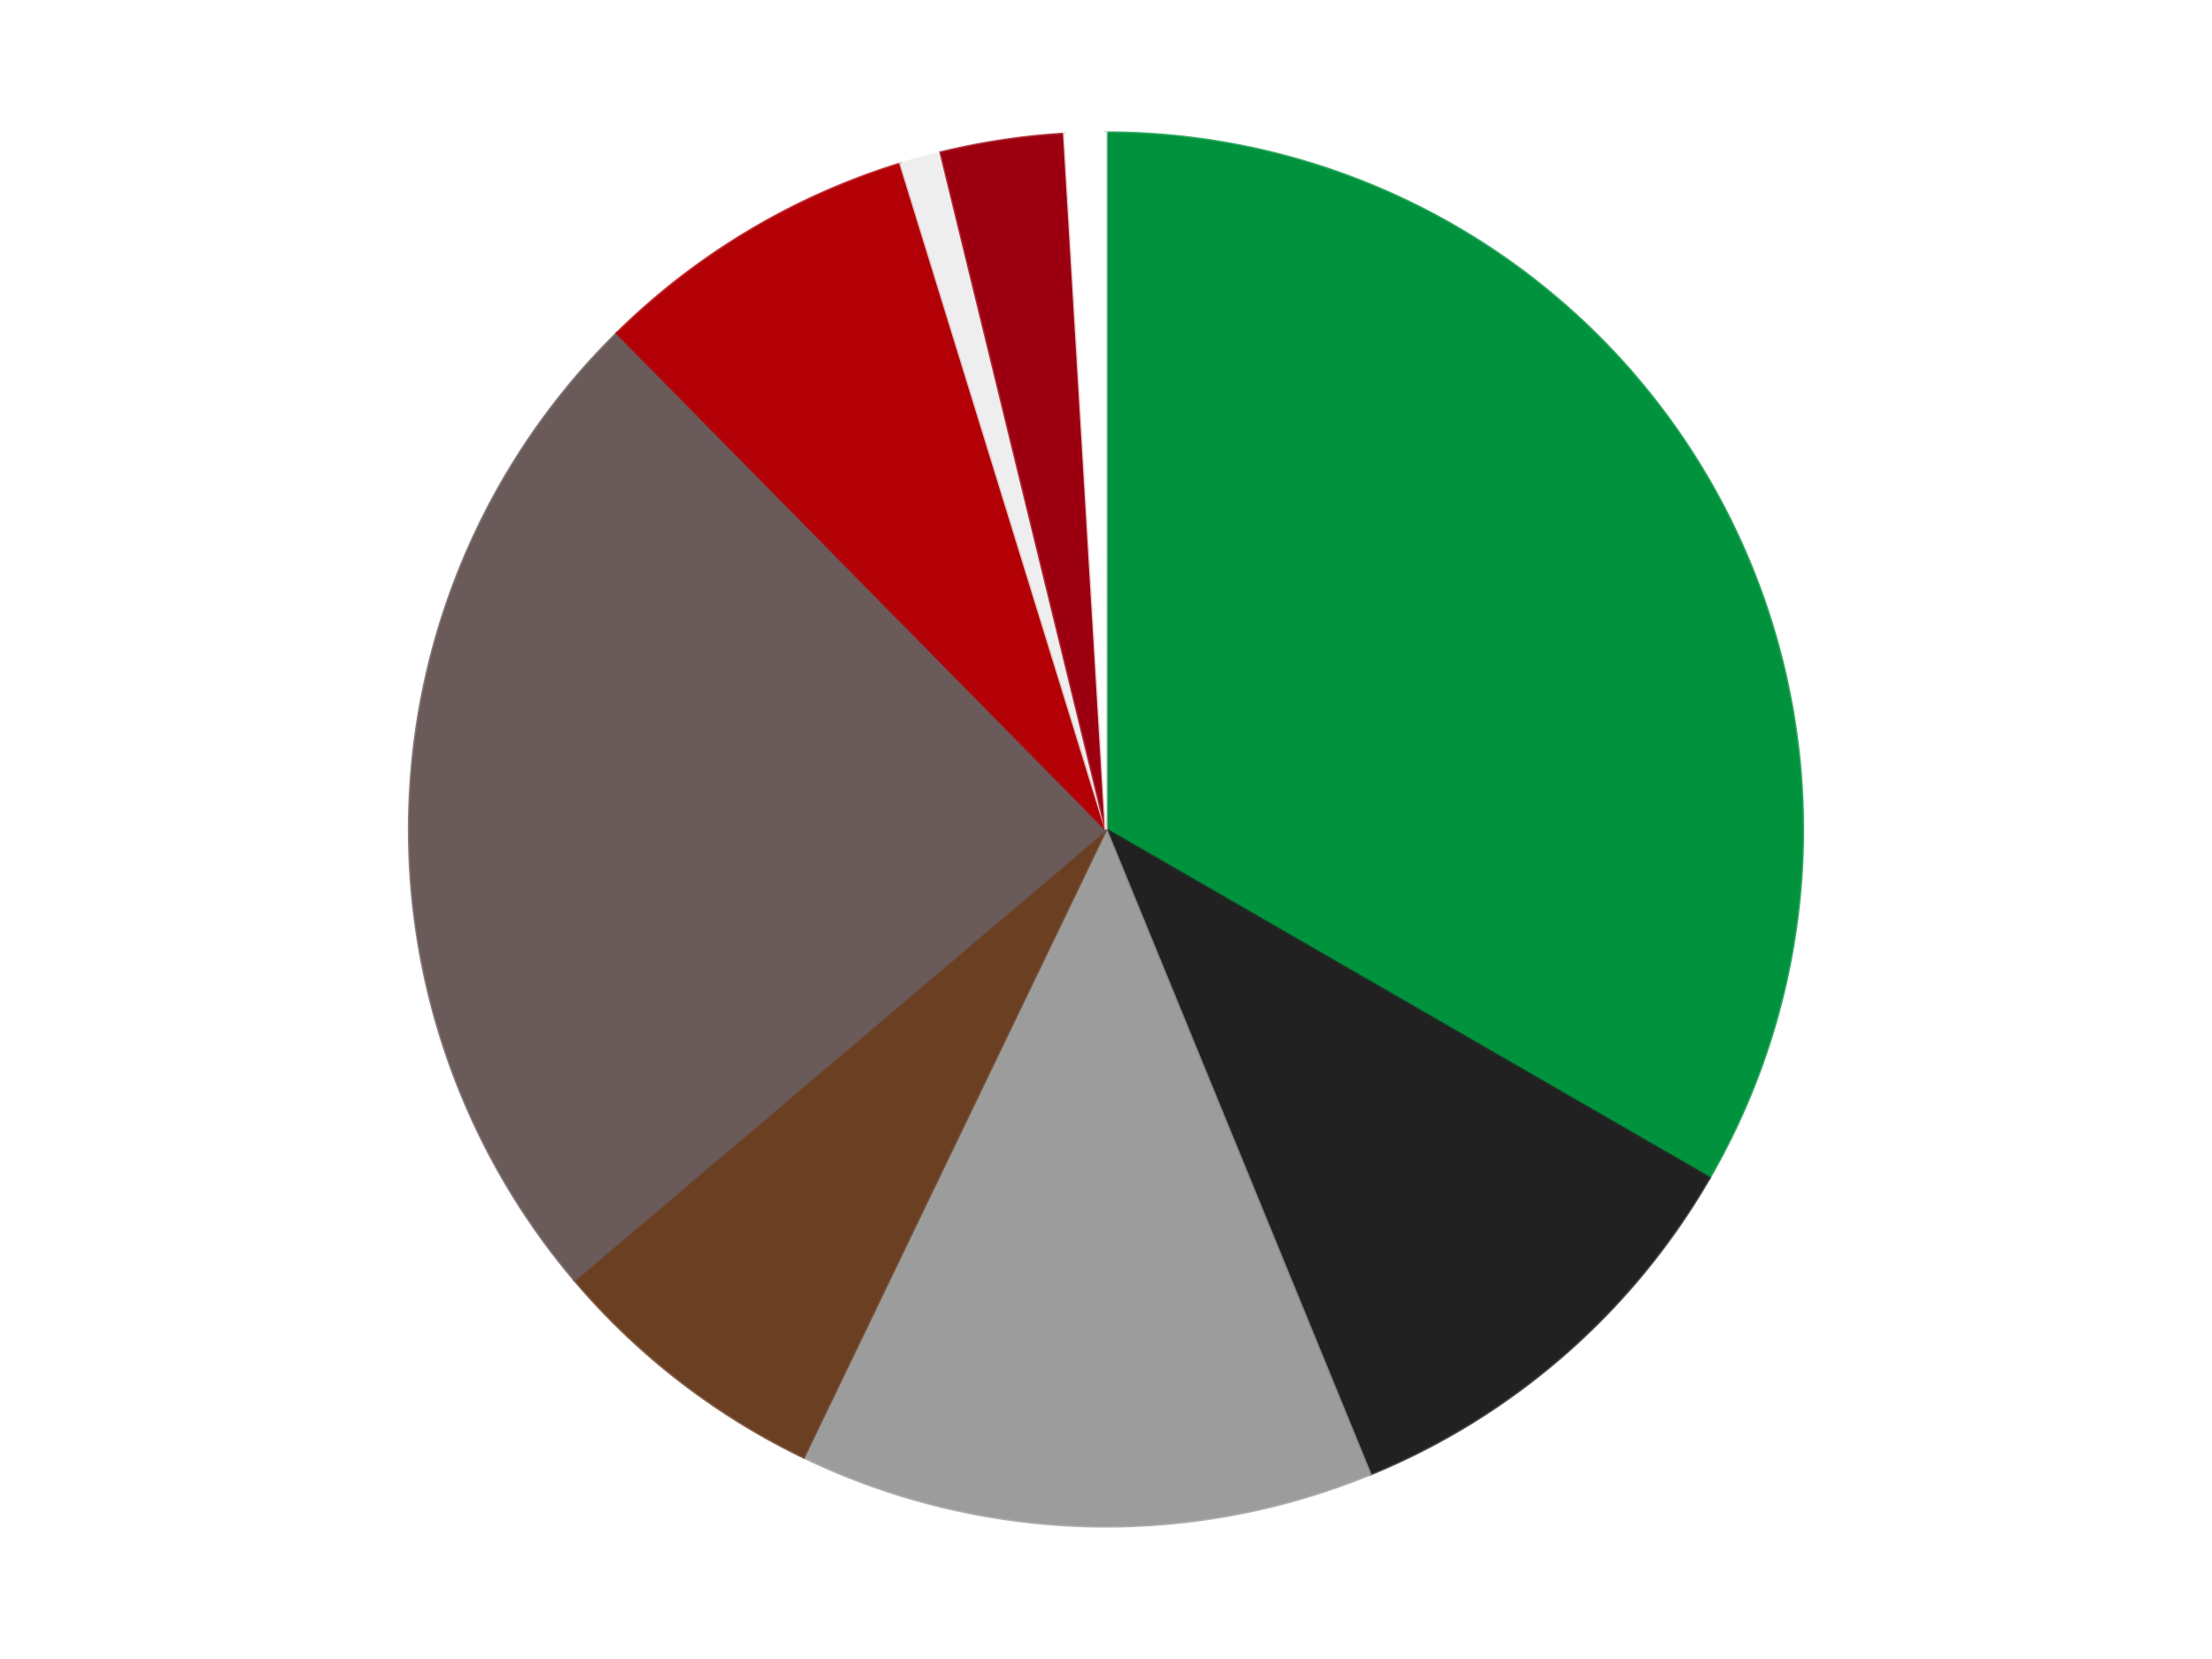
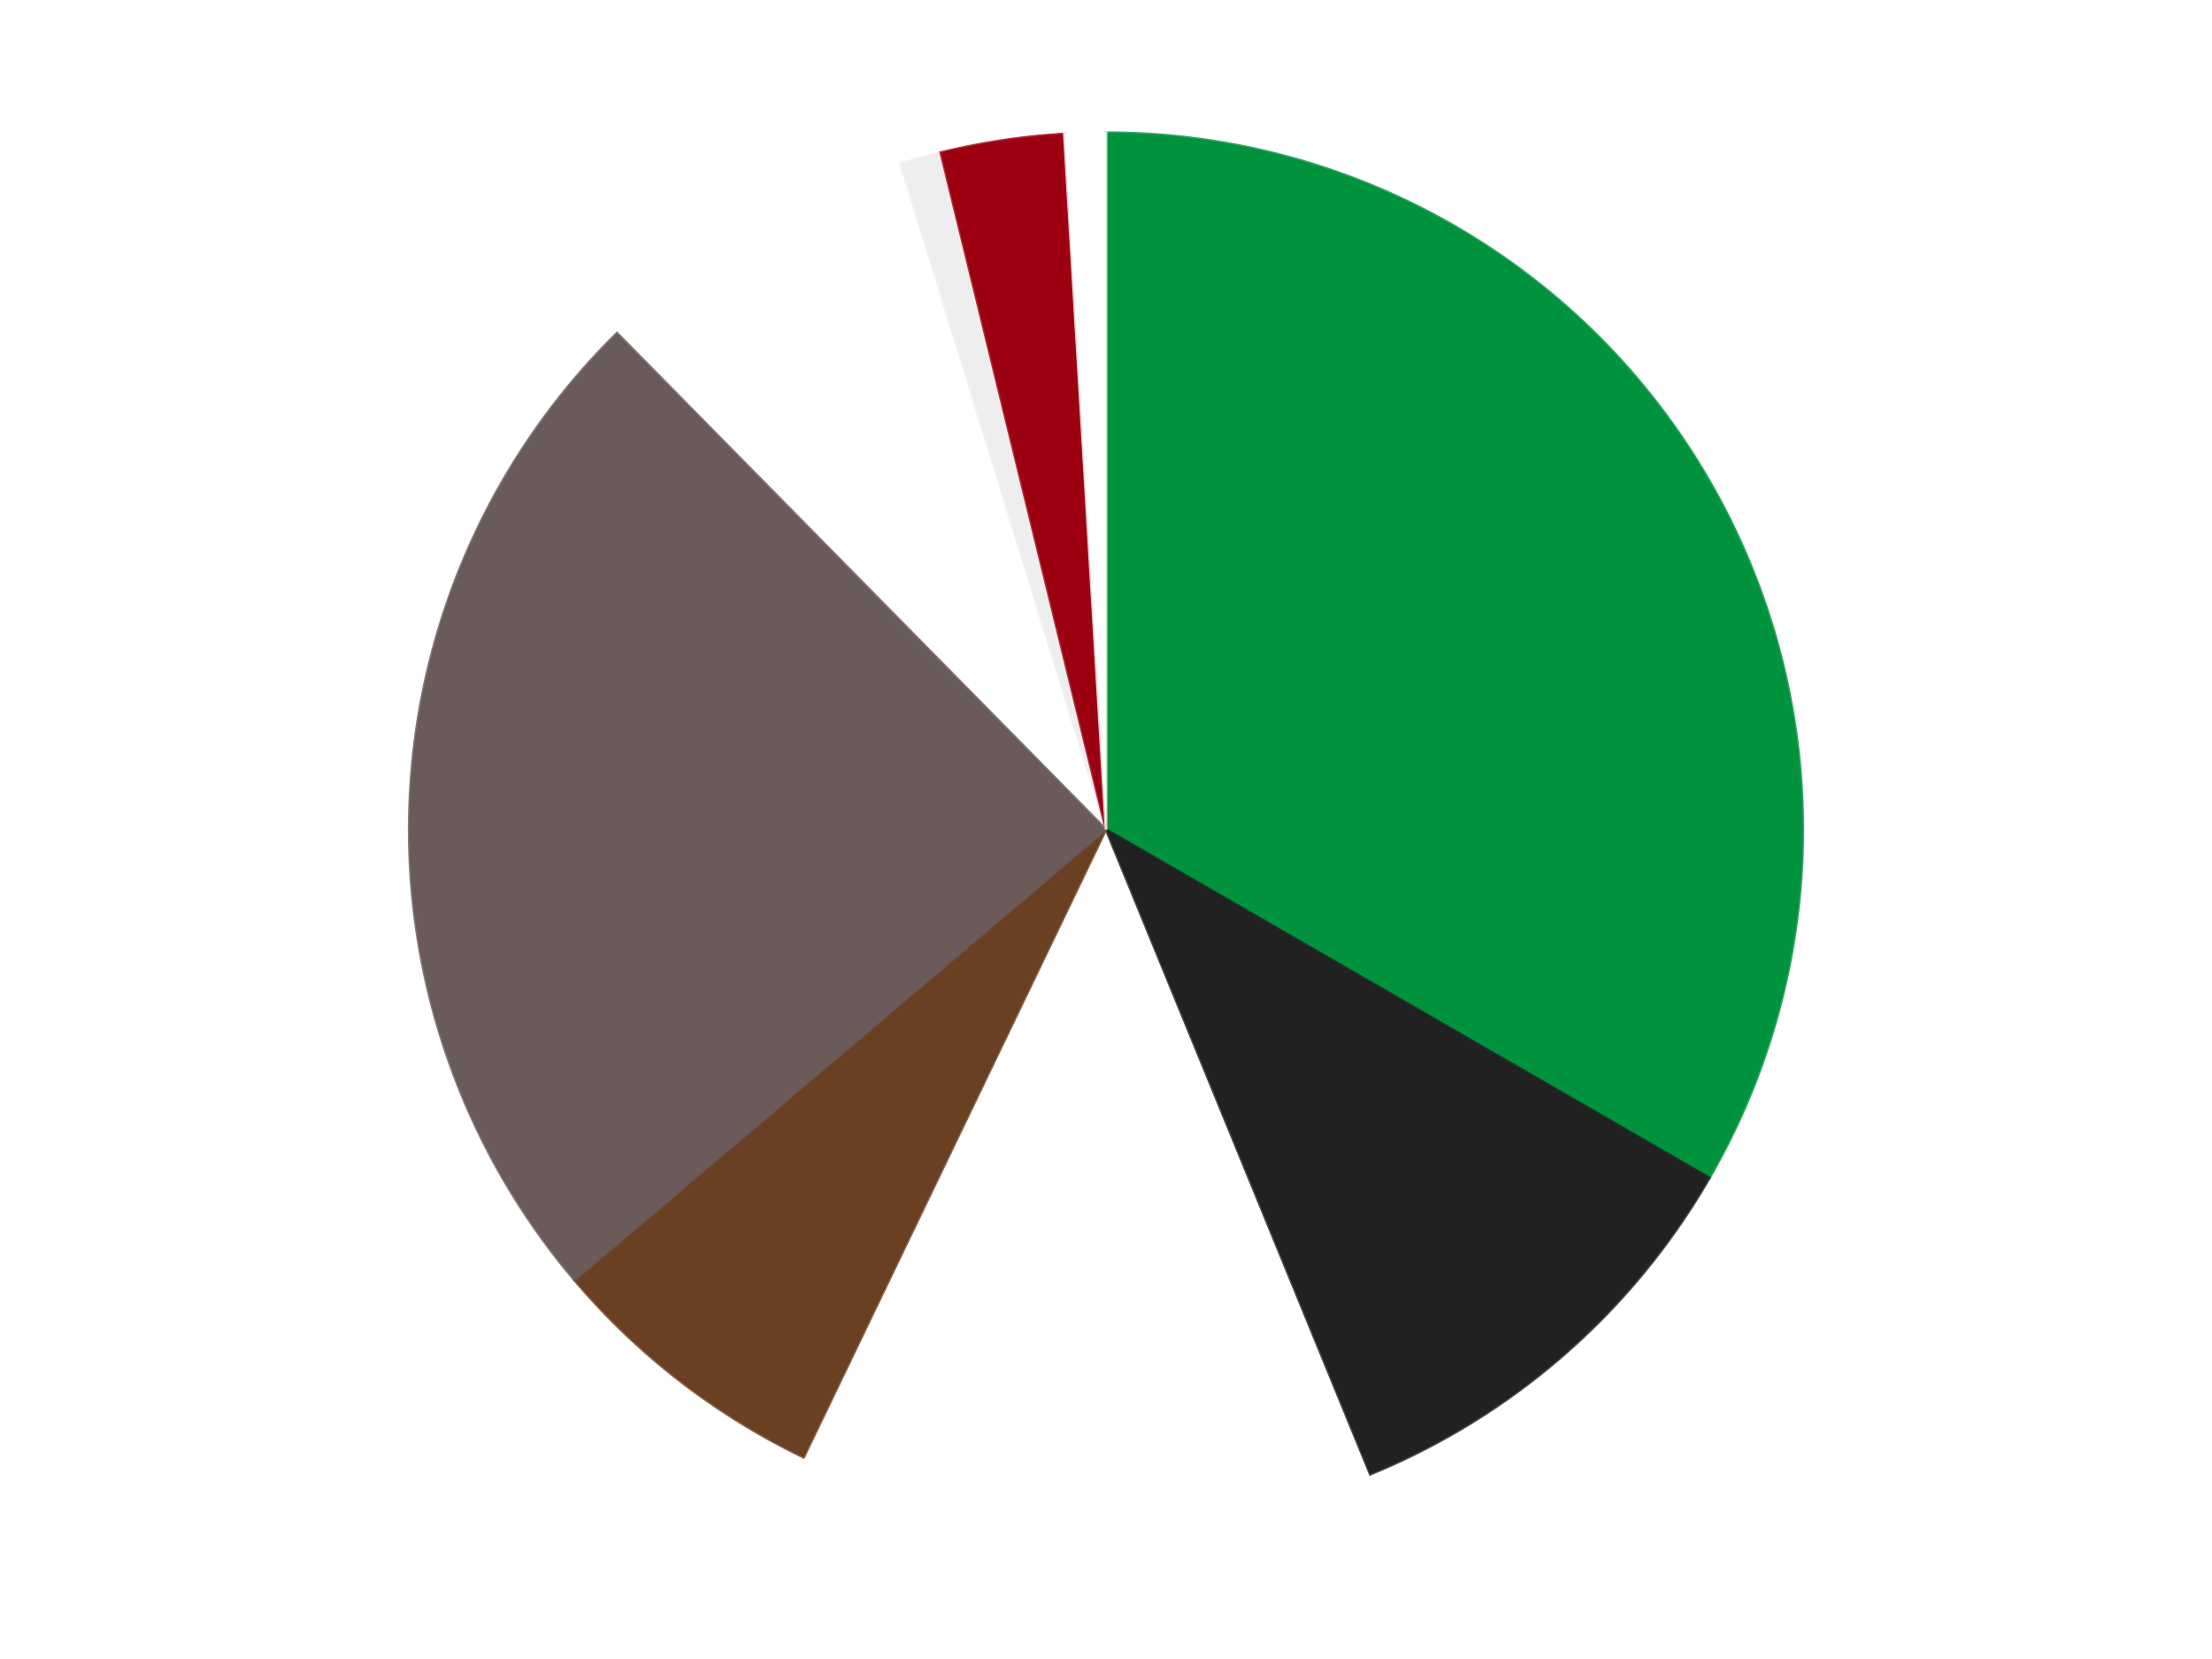
<svg xmlns="http://www.w3.org/2000/svg" xmlns:xlink="http://www.w3.org/1999/xlink" id="chart-dea6972a-ad85-4ee9-b4b6-55403aab9831" class="pygal-chart" viewBox="0 0 800 600">
  <defs>
    <style type="text/css">#chart-dea6972a-ad85-4ee9-b4b6-55403aab9831{-webkit-user-select:none;-webkit-font-smoothing:antialiased;font-family:Consolas,"Liberation Mono",Menlo,Courier,monospace}#chart-dea6972a-ad85-4ee9-b4b6-55403aab9831 .title{font-family:Consolas,"Liberation Mono",Menlo,Courier,monospace;font-size:16px}#chart-dea6972a-ad85-4ee9-b4b6-55403aab9831 .legends .legend text{font-family:Consolas,"Liberation Mono",Menlo,Courier,monospace;font-size:14px}#chart-dea6972a-ad85-4ee9-b4b6-55403aab9831 .axis text{font-family:Consolas,"Liberation Mono",Menlo,Courier,monospace;font-size:10px}#chart-dea6972a-ad85-4ee9-b4b6-55403aab9831 .axis text.major{font-family:Consolas,"Liberation Mono",Menlo,Courier,monospace;font-size:10px}#chart-dea6972a-ad85-4ee9-b4b6-55403aab9831 .text-overlay text.value{font-family:Consolas,"Liberation Mono",Menlo,Courier,monospace;font-size:16px}#chart-dea6972a-ad85-4ee9-b4b6-55403aab9831 .text-overlay text.label{font-family:Consolas,"Liberation Mono",Menlo,Courier,monospace;font-size:10px}#chart-dea6972a-ad85-4ee9-b4b6-55403aab9831 .tooltip{font-family:Consolas,"Liberation Mono",Menlo,Courier,monospace;font-size:14px}#chart-dea6972a-ad85-4ee9-b4b6-55403aab9831 text.no_data{font-family:Consolas,"Liberation Mono",Menlo,Courier,monospace;font-size:64px}
#chart-dea6972a-ad85-4ee9-b4b6-55403aab9831{background-color:transparent}#chart-dea6972a-ad85-4ee9-b4b6-55403aab9831 path,#chart-dea6972a-ad85-4ee9-b4b6-55403aab9831 line,#chart-dea6972a-ad85-4ee9-b4b6-55403aab9831 rect,#chart-dea6972a-ad85-4ee9-b4b6-55403aab9831 circle{-webkit-transition:150ms;-moz-transition:150ms;transition:150ms}#chart-dea6972a-ad85-4ee9-b4b6-55403aab9831 .graph &gt; .background{fill:transparent}#chart-dea6972a-ad85-4ee9-b4b6-55403aab9831 .plot &gt; .background{fill:transparent}#chart-dea6972a-ad85-4ee9-b4b6-55403aab9831 .graph{fill:rgba(0,0,0,.87)}#chart-dea6972a-ad85-4ee9-b4b6-55403aab9831 text.no_data{fill:rgba(0,0,0,1)}#chart-dea6972a-ad85-4ee9-b4b6-55403aab9831 .title{fill:rgba(0,0,0,1)}#chart-dea6972a-ad85-4ee9-b4b6-55403aab9831 .legends .legend text{fill:rgba(0,0,0,.87)}#chart-dea6972a-ad85-4ee9-b4b6-55403aab9831 .legends .legend:hover text{fill:rgba(0,0,0,1)}#chart-dea6972a-ad85-4ee9-b4b6-55403aab9831 .axis .line{stroke:rgba(0,0,0,1)}#chart-dea6972a-ad85-4ee9-b4b6-55403aab9831 .axis .guide.line{stroke:rgba(0,0,0,.54)}#chart-dea6972a-ad85-4ee9-b4b6-55403aab9831 .axis .major.line{stroke:rgba(0,0,0,.87)}#chart-dea6972a-ad85-4ee9-b4b6-55403aab9831 .axis text.major{fill:rgba(0,0,0,1)}#chart-dea6972a-ad85-4ee9-b4b6-55403aab9831 .axis.y .guides:hover .guide.line,#chart-dea6972a-ad85-4ee9-b4b6-55403aab9831 .line-graph .axis.x .guides:hover .guide.line,#chart-dea6972a-ad85-4ee9-b4b6-55403aab9831 .stackedline-graph .axis.x .guides:hover .guide.line,#chart-dea6972a-ad85-4ee9-b4b6-55403aab9831 .xy-graph .axis.x .guides:hover .guide.line{stroke:rgba(0,0,0,1)}#chart-dea6972a-ad85-4ee9-b4b6-55403aab9831 .axis .guides:hover text{fill:rgba(0,0,0,1)}#chart-dea6972a-ad85-4ee9-b4b6-55403aab9831 .reactive{fill-opacity:1.0;stroke-opacity:.8;stroke-width:1}#chart-dea6972a-ad85-4ee9-b4b6-55403aab9831 .ci{stroke:rgba(0,0,0,.87)}#chart-dea6972a-ad85-4ee9-b4b6-55403aab9831 .reactive.active,#chart-dea6972a-ad85-4ee9-b4b6-55403aab9831 .active .reactive{fill-opacity:0.6;stroke-opacity:.9;stroke-width:4}#chart-dea6972a-ad85-4ee9-b4b6-55403aab9831 .ci .reactive.active{stroke-width:1.5}#chart-dea6972a-ad85-4ee9-b4b6-55403aab9831 .series text{fill:rgba(0,0,0,1)}#chart-dea6972a-ad85-4ee9-b4b6-55403aab9831 .tooltip rect{fill:transparent;stroke:rgba(0,0,0,1);-webkit-transition:opacity 150ms;-moz-transition:opacity 150ms;transition:opacity 150ms}#chart-dea6972a-ad85-4ee9-b4b6-55403aab9831 .tooltip .label{fill:rgba(0,0,0,.87)}#chart-dea6972a-ad85-4ee9-b4b6-55403aab9831 .tooltip .label{fill:rgba(0,0,0,.87)}#chart-dea6972a-ad85-4ee9-b4b6-55403aab9831 .tooltip .legend{font-size:.8em;fill:rgba(0,0,0,.54)}#chart-dea6972a-ad85-4ee9-b4b6-55403aab9831 .tooltip .x_label{font-size:.6em;fill:rgba(0,0,0,1)}#chart-dea6972a-ad85-4ee9-b4b6-55403aab9831 .tooltip .xlink{font-size:.5em;text-decoration:underline}#chart-dea6972a-ad85-4ee9-b4b6-55403aab9831 .tooltip .value{font-size:1.5em}#chart-dea6972a-ad85-4ee9-b4b6-55403aab9831 .bound{font-size:.5em}#chart-dea6972a-ad85-4ee9-b4b6-55403aab9831 .max-value{font-size:.75em;fill:rgba(0,0,0,.54)}#chart-dea6972a-ad85-4ee9-b4b6-55403aab9831 .map-element{fill:transparent;stroke:rgba(0,0,0,.54) !important}#chart-dea6972a-ad85-4ee9-b4b6-55403aab9831 .map-element .reactive{fill-opacity:inherit;stroke-opacity:inherit}#chart-dea6972a-ad85-4ee9-b4b6-55403aab9831 .color-0,#chart-dea6972a-ad85-4ee9-b4b6-55403aab9831 .color-0 a:visited{stroke:#F44336;fill:#F44336}#chart-dea6972a-ad85-4ee9-b4b6-55403aab9831 .color-1,#chart-dea6972a-ad85-4ee9-b4b6-55403aab9831 .color-1 a:visited{stroke:#3F51B5;fill:#3F51B5}#chart-dea6972a-ad85-4ee9-b4b6-55403aab9831 .color-2,#chart-dea6972a-ad85-4ee9-b4b6-55403aab9831 .color-2 a:visited{stroke:#009688;fill:#009688}#chart-dea6972a-ad85-4ee9-b4b6-55403aab9831 .color-3,#chart-dea6972a-ad85-4ee9-b4b6-55403aab9831 .color-3 a:visited{stroke:#FFC107;fill:#FFC107}#chart-dea6972a-ad85-4ee9-b4b6-55403aab9831 .color-4,#chart-dea6972a-ad85-4ee9-b4b6-55403aab9831 .color-4 a:visited{stroke:#FF5722;fill:#FF5722}#chart-dea6972a-ad85-4ee9-b4b6-55403aab9831 .color-5,#chart-dea6972a-ad85-4ee9-b4b6-55403aab9831 .color-5 a:visited{stroke:#9C27B0;fill:#9C27B0}#chart-dea6972a-ad85-4ee9-b4b6-55403aab9831 .color-6,#chart-dea6972a-ad85-4ee9-b4b6-55403aab9831 .color-6 a:visited{stroke:#03A9F4;fill:#03A9F4}#chart-dea6972a-ad85-4ee9-b4b6-55403aab9831 .color-7,#chart-dea6972a-ad85-4ee9-b4b6-55403aab9831 .color-7 a:visited{stroke:#8BC34A;fill:#8BC34A}#chart-dea6972a-ad85-4ee9-b4b6-55403aab9831 .color-8,#chart-dea6972a-ad85-4ee9-b4b6-55403aab9831 .color-8 a:visited{stroke:#FF9800;fill:#FF9800}#chart-dea6972a-ad85-4ee9-b4b6-55403aab9831 .text-overlay .color-0 text{fill:black}#chart-dea6972a-ad85-4ee9-b4b6-55403aab9831 .text-overlay .color-1 text{fill:black}#chart-dea6972a-ad85-4ee9-b4b6-55403aab9831 .text-overlay .color-2 text{fill:black}#chart-dea6972a-ad85-4ee9-b4b6-55403aab9831 .text-overlay .color-3 text{fill:black}#chart-dea6972a-ad85-4ee9-b4b6-55403aab9831 .text-overlay .color-4 text{fill:black}#chart-dea6972a-ad85-4ee9-b4b6-55403aab9831 .text-overlay .color-5 text{fill:black}#chart-dea6972a-ad85-4ee9-b4b6-55403aab9831 .text-overlay .color-6 text{fill:black}#chart-dea6972a-ad85-4ee9-b4b6-55403aab9831 .text-overlay .color-7 text{fill:black}#chart-dea6972a-ad85-4ee9-b4b6-55403aab9831 .text-overlay .color-8 text{fill:black}
#chart-dea6972a-ad85-4ee9-b4b6-55403aab9831 text.no_data{text-anchor:middle}#chart-dea6972a-ad85-4ee9-b4b6-55403aab9831 .guide.line{fill:none}#chart-dea6972a-ad85-4ee9-b4b6-55403aab9831 .centered{text-anchor:middle}#chart-dea6972a-ad85-4ee9-b4b6-55403aab9831 .title{text-anchor:middle}#chart-dea6972a-ad85-4ee9-b4b6-55403aab9831 .legends .legend text{fill-opacity:1}#chart-dea6972a-ad85-4ee9-b4b6-55403aab9831 .axis.x text{text-anchor:middle}#chart-dea6972a-ad85-4ee9-b4b6-55403aab9831 .axis.x:not(.web) text[transform]{text-anchor:start}#chart-dea6972a-ad85-4ee9-b4b6-55403aab9831 .axis.x:not(.web) text[transform].backwards{text-anchor:end}#chart-dea6972a-ad85-4ee9-b4b6-55403aab9831 .axis.y text{text-anchor:end}#chart-dea6972a-ad85-4ee9-b4b6-55403aab9831 .axis.y text[transform].backwards{text-anchor:start}#chart-dea6972a-ad85-4ee9-b4b6-55403aab9831 .axis.y2 text{text-anchor:start}#chart-dea6972a-ad85-4ee9-b4b6-55403aab9831 .axis.y2 text[transform].backwards{text-anchor:end}#chart-dea6972a-ad85-4ee9-b4b6-55403aab9831 .axis .guide.line{stroke-dasharray:4,4;stroke:black}#chart-dea6972a-ad85-4ee9-b4b6-55403aab9831 .axis .major.guide.line{stroke-dasharray:6,6;stroke:black}#chart-dea6972a-ad85-4ee9-b4b6-55403aab9831 .horizontal .axis.y .guide.line,#chart-dea6972a-ad85-4ee9-b4b6-55403aab9831 .horizontal .axis.y2 .guide.line,#chart-dea6972a-ad85-4ee9-b4b6-55403aab9831 .vertical .axis.x .guide.line{opacity:0}#chart-dea6972a-ad85-4ee9-b4b6-55403aab9831 .horizontal .axis.always_show .guide.line,#chart-dea6972a-ad85-4ee9-b4b6-55403aab9831 .vertical .axis.always_show .guide.line{opacity:1 !important}#chart-dea6972a-ad85-4ee9-b4b6-55403aab9831 .axis.y .guides:hover .guide.line,#chart-dea6972a-ad85-4ee9-b4b6-55403aab9831 .axis.y2 .guides:hover .guide.line,#chart-dea6972a-ad85-4ee9-b4b6-55403aab9831 .axis.x .guides:hover .guide.line{opacity:1}#chart-dea6972a-ad85-4ee9-b4b6-55403aab9831 .axis .guides:hover text{opacity:1}#chart-dea6972a-ad85-4ee9-b4b6-55403aab9831 .nofill{fill:none}#chart-dea6972a-ad85-4ee9-b4b6-55403aab9831 .subtle-fill{fill-opacity:.2}#chart-dea6972a-ad85-4ee9-b4b6-55403aab9831 .dot{stroke-width:1px;fill-opacity:1;stroke-opacity:1}#chart-dea6972a-ad85-4ee9-b4b6-55403aab9831 .dot.active{stroke-width:5px}#chart-dea6972a-ad85-4ee9-b4b6-55403aab9831 .dot.negative{fill:transparent}#chart-dea6972a-ad85-4ee9-b4b6-55403aab9831 text,#chart-dea6972a-ad85-4ee9-b4b6-55403aab9831 tspan{stroke:none !important}#chart-dea6972a-ad85-4ee9-b4b6-55403aab9831 .series text.active{opacity:1}#chart-dea6972a-ad85-4ee9-b4b6-55403aab9831 .tooltip rect{fill-opacity:.95;stroke-width:.5}#chart-dea6972a-ad85-4ee9-b4b6-55403aab9831 .tooltip text{fill-opacity:1}#chart-dea6972a-ad85-4ee9-b4b6-55403aab9831 .showable{visibility:hidden}#chart-dea6972a-ad85-4ee9-b4b6-55403aab9831 .showable.shown{visibility:visible}#chart-dea6972a-ad85-4ee9-b4b6-55403aab9831 .gauge-background{fill:rgba(229,229,229,1);stroke:none}#chart-dea6972a-ad85-4ee9-b4b6-55403aab9831 .bg-lines{stroke:transparent;stroke-width:2px}</style>
    <script type="text/javascript">window.pygal = window.pygal || {};window.pygal.config = window.pygal.config || {};window.pygal.config['dea6972a-ad85-4ee9-b4b6-55403aab9831'] = {"allow_interruptions": false, "box_mode": "extremes", "classes": ["pygal-chart"], "css": ["file://style.css", "file://graph.css"], "defs": [], "disable_xml_declaration": false, "dots_size": 2.5, "dynamic_print_values": false, "explicit_size": false, "fill": false, "force_uri_protocol": "https", "formatter": null, "half_pie": false, "height": 600, "include_x_axis": false, "inner_radius": 0, "interpolate": null, "interpolation_parameters": {}, "interpolation_precision": 250, "inverse_y_axis": false, "js": ["//kozea.github.io/pygal.js/2.0.x/pygal-tooltips.min.js"], "legend_at_bottom": false, "legend_at_bottom_columns": null, "legend_box_size": 12, "logarithmic": false, "margin": 20, "margin_bottom": null, "margin_left": null, "margin_right": null, "margin_top": null, "max_scale": 16, "min_scale": 4, "missing_value_fill_truncation": "x", "no_data_text": "No data", "no_prefix": false, "order_min": null, "pretty_print": false, "print_labels": false, "print_values": false, "print_values_position": "center", "print_zeroes": true, "range": null, "rounded_bars": null, "secondary_range": null, "show_dots": true, "show_legend": false, "show_minor_x_labels": true, "show_minor_y_labels": true, "show_only_major_dots": false, "show_x_guides": false, "show_x_labels": true, "show_y_guides": true, "show_y_labels": true, "spacing": 10, "stack_from_top": false, "strict": false, "stroke": true, "stroke_style": null, "style": {"background": "transparent", "ci_colors": [], "colors": ["#F44336", "#3F51B5", "#009688", "#FFC107", "#FF5722", "#9C27B0", "#03A9F4", "#8BC34A", "#FF9800", "#E91E63", "#2196F3", "#4CAF50", "#FFEB3B", "#673AB7", "#00BCD4", "#CDDC39", "#9E9E9E", "#607D8B"], "dot_opacity": "1", "font_family": "Consolas, \"Liberation Mono\", Menlo, Courier, monospace", "foreground": "rgba(0, 0, 0, .87)", "foreground_strong": "rgba(0, 0, 0, 1)", "foreground_subtle": "rgba(0, 0, 0, .54)", "guide_stroke_color": "black", "guide_stroke_dasharray": "4,4", "label_font_family": "Consolas, \"Liberation Mono\", Menlo, Courier, monospace", "label_font_size": 10, "legend_font_family": "Consolas, \"Liberation Mono\", Menlo, Courier, monospace", "legend_font_size": 14, "major_guide_stroke_color": "black", "major_guide_stroke_dasharray": "6,6", "major_label_font_family": "Consolas, \"Liberation Mono\", Menlo, Courier, monospace", "major_label_font_size": 10, "no_data_font_family": "Consolas, \"Liberation Mono\", Menlo, Courier, monospace", "no_data_font_size": 64, "opacity": "1.0", "opacity_hover": "0.6", "plot_background": "transparent", "stroke_opacity": ".8", "stroke_opacity_hover": ".9", "stroke_width": "1", "stroke_width_hover": "4", "title_font_family": "Consolas, \"Liberation Mono\", Menlo, Courier, monospace", "title_font_size": 16, "tooltip_font_family": "Consolas, \"Liberation Mono\", Menlo, Courier, monospace", "tooltip_font_size": 14, "transition": "150ms", "value_background": "rgba(229, 229, 229, 1)", "value_colors": [], "value_font_family": "Consolas, \"Liberation Mono\", Menlo, Courier, monospace", "value_font_size": 16, "value_label_font_family": "Consolas, \"Liberation Mono\", Menlo, Courier, monospace", "value_label_font_size": 10}, "title": null, "tooltip_border_radius": 0, "tooltip_fancy_mode": true, "truncate_label": null, "truncate_legend": null, "width": 800, "x_label_rotation": 0, "x_labels": null, "x_labels_major": null, "x_labels_major_count": null, "x_labels_major_every": null, "x_title": null, "xrange": null, "y_label_rotation": 0, "y_labels": null, "y_labels_major": null, "y_labels_major_count": null, "y_labels_major_every": null, "y_title": null, "zero": 0, "legends": ["Green", "Black", "Light Gray", "Brown", "Dark Gray", "Red", "Trans-Clear", "Trans-Red", "White"]}</script>
    <script type="text/javascript" xlink:href="https://kozea.github.io/pygal.js/2.0.x/pygal-tooltips.min.js" />
  </defs>
  <title>Pygal</title>
  <g class="graph pie-graph vertical">
-     <rect x="0" y="0" width="800" height="600" class="background" />
    <g transform="translate(20, 20)" class="plot">
-       <rect x="0" y="0" width="760" height="560" class="background" />
      <g class="series serie-0 color-0">
        <g class="slices">
          <g class="slice" style="fill: #00923D; stroke: #00923D">
            <path d="M380 28 A252 252 0 0 1 598.238 406 L380 280 A0 0 0 0 0 380 280 z" class="slice reactive tooltip-trigger" />
            <desc class="value">35</desc>
            <desc class="x centered">489.1192008768393</desc>
            <desc class="y centered">217.0</desc>
          </g>
        </g>
      </g>
      <g class="series serie-1 color-1">
        <g class="slices">
          <g class="slice" style="fill: #212121; stroke: #212121">
            <path d="M598.238 406 A252 252 0 0 1 475.565 513.177 L380 280 A0 0 0 0 0 380 280 z" class="slice reactive tooltip-trigger" />
            <desc class="value">11</desc>
            <desc class="x centered">462.9002794684038</desc>
            <desc class="y centered">374.88700471645495</desc>
          </g>
        </g>
      </g>
      <g class="series serie-2 color-2">
        <g class="slices">
          <g class="slice" style="fill: #9C9C9C; stroke: #9C9C9C">
-             <path d="M475.565 513.177 A252 252 0 0 1 270.661 507.044 L380 280 A0 0 0 0 0 380 280 z" class="slice reactive tooltip-trigger" />
            <desc class="value">14</desc>
            <desc class="x centered">376.23065126265584</desc>
            <desc class="y centered">405.94360646772145</desc>
          </g>
        </g>
      </g>
      <g class="series serie-3 color-3">
        <g class="slices">
          <g class="slice" style="fill: #6B3F22; stroke: #6B3F22">
            <path d="M270.661 507.044 A252 252 0 0 1 187.767 442.943 L380 280 A0 0 0 0 0 380 280 z" class="slice reactive tooltip-trigger" />
            <desc class="value">7</desc>
            <desc class="x centered">302.92273831150925</desc>
            <desc class="y centered">379.674950366699</desc>
          </g>
        </g>
      </g>
      <g class="series serie-4 color-4">
        <g class="slices">
          <g class="slice" style="fill: #6B5A5A; stroke: #6B5A5A">
            <path d="M187.767 442.943 A252 252 0 0 1 203.147 100.481 L380 280 A0 0 0 0 0 380 280 z" class="slice reactive tooltip-trigger" />
            <desc class="value">25</desc>
            <desc class="x centered">254.12687361579435</desc>
            <desc class="y centered">274.3470313758351</desc>
          </g>
        </g>
      </g>
      <g class="series serie-5 color-5">
        <g class="slices">
          <g class="slice" style="fill: #B30006; stroke: #B30006">
-             <path d="M203.147 100.481 A252 252 0 0 1 305.722 39.196 L380 280 A0 0 0 0 0 380 280 z" class="slice reactive tooltip-trigger" />
            <desc class="value">8</desc>
            <desc class="x centered">315.3746910468557</desc>
            <desc class="y centered">171.83545200616493</desc>
          </g>
        </g>
      </g>
      <g class="series serie-6 color-6">
        <g class="slices">
          <g class="slice" style="fill: #EEEEEE; stroke: #EEEEEE">
            <path d="M305.722 39.196 A252 252 0 0 1 320.256 35.185 L380 280 A0 0 0 0 0 380 280 z" class="slice reactive tooltip-trigger" />
            <desc class="value">1</desc>
            <desc class="x centered">346.4793574585989</desc>
            <desc class="y centered">158.5406795523225</desc>
          </g>
        </g>
      </g>
      <g class="series serie-7 color-7">
        <g class="slices">
          <g class="slice" style="fill: #9C0010; stroke: #9C0010">
            <path d="M320.256 35.185 A252 252 0 0 1 364.929 28.451 L380 280 A0 0 0 0 0 380 280 z" class="slice reactive tooltip-trigger" />
            <desc class="value">3</desc>
            <desc class="x centered">361.22067446180193</desc>
            <desc class="y centered">155.40731589563381</desc>
          </g>
        </g>
      </g>
      <g class="series serie-8 color-8">
        <g class="slices">
          <g class="slice" style="fill: #FFFFFF; stroke: #FFFFFF">
            <path d="M364.929 28.451 A252 252 0 0 1 380 28 L380 280 A0 0 0 0 0 380 280 z" class="slice reactive tooltip-trigger" />
            <desc class="value">1</desc>
            <desc class="x centered">376.2306512626557</desc>
            <desc class="y centered">154.05639353227858</desc>
          </g>
        </g>
      </g>
    </g>
    <g class="titles" />
    <g transform="translate(20, 20)" class="plot overlay">
      <g class="series serie-0 color-0" />
      <g class="series serie-1 color-1" />
      <g class="series serie-2 color-2" />
      <g class="series serie-3 color-3" />
      <g class="series serie-4 color-4" />
      <g class="series serie-5 color-5" />
      <g class="series serie-6 color-6" />
      <g class="series serie-7 color-7" />
      <g class="series serie-8 color-8" />
    </g>
    <g transform="translate(20, 20)" class="plot text-overlay">
      <g class="series serie-0 color-0" />
      <g class="series serie-1 color-1" />
      <g class="series serie-2 color-2" />
      <g class="series serie-3 color-3" />
      <g class="series serie-4 color-4" />
      <g class="series serie-5 color-5" />
      <g class="series serie-6 color-6" />
      <g class="series serie-7 color-7" />
      <g class="series serie-8 color-8" />
    </g>
    <g transform="translate(20, 20)" class="plot tooltip-overlay">
      <g transform="translate(0 0)" style="opacity: 0" class="tooltip">
-         <rect rx="0" ry="0" width="0" height="0" class="tooltip-box" />
        <g class="text" />
      </g>
    </g>
  </g>
</svg>